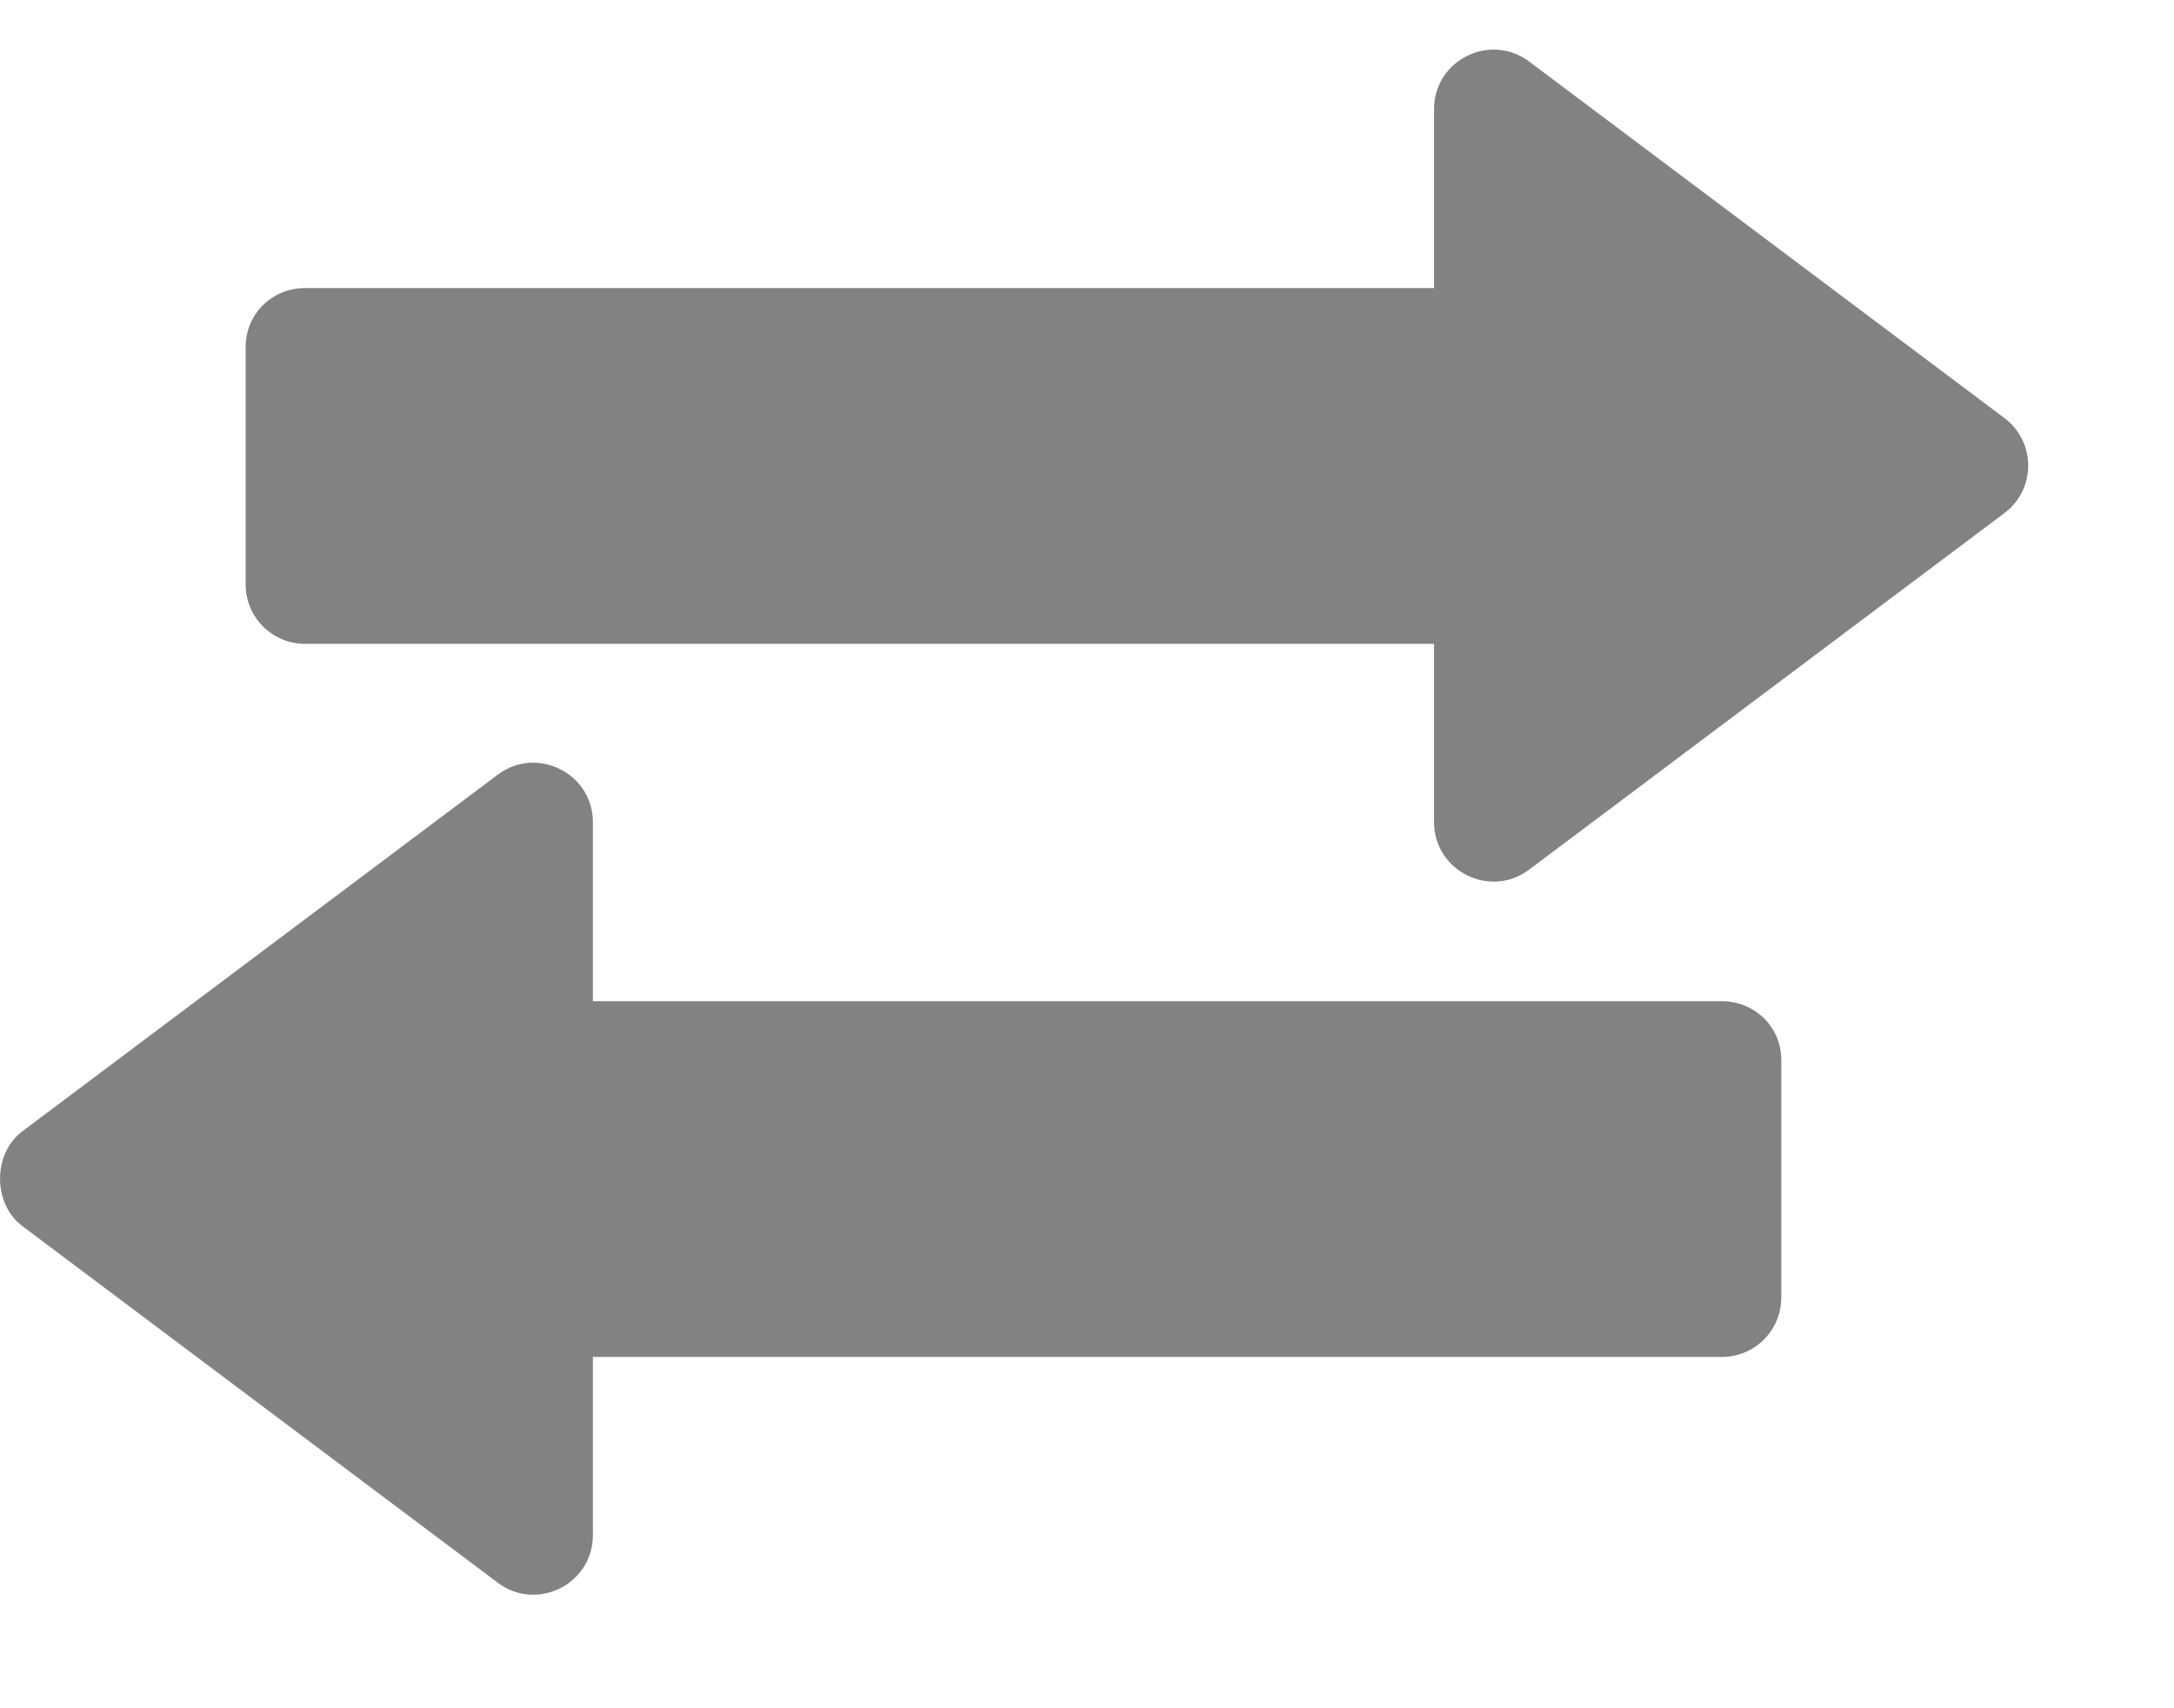
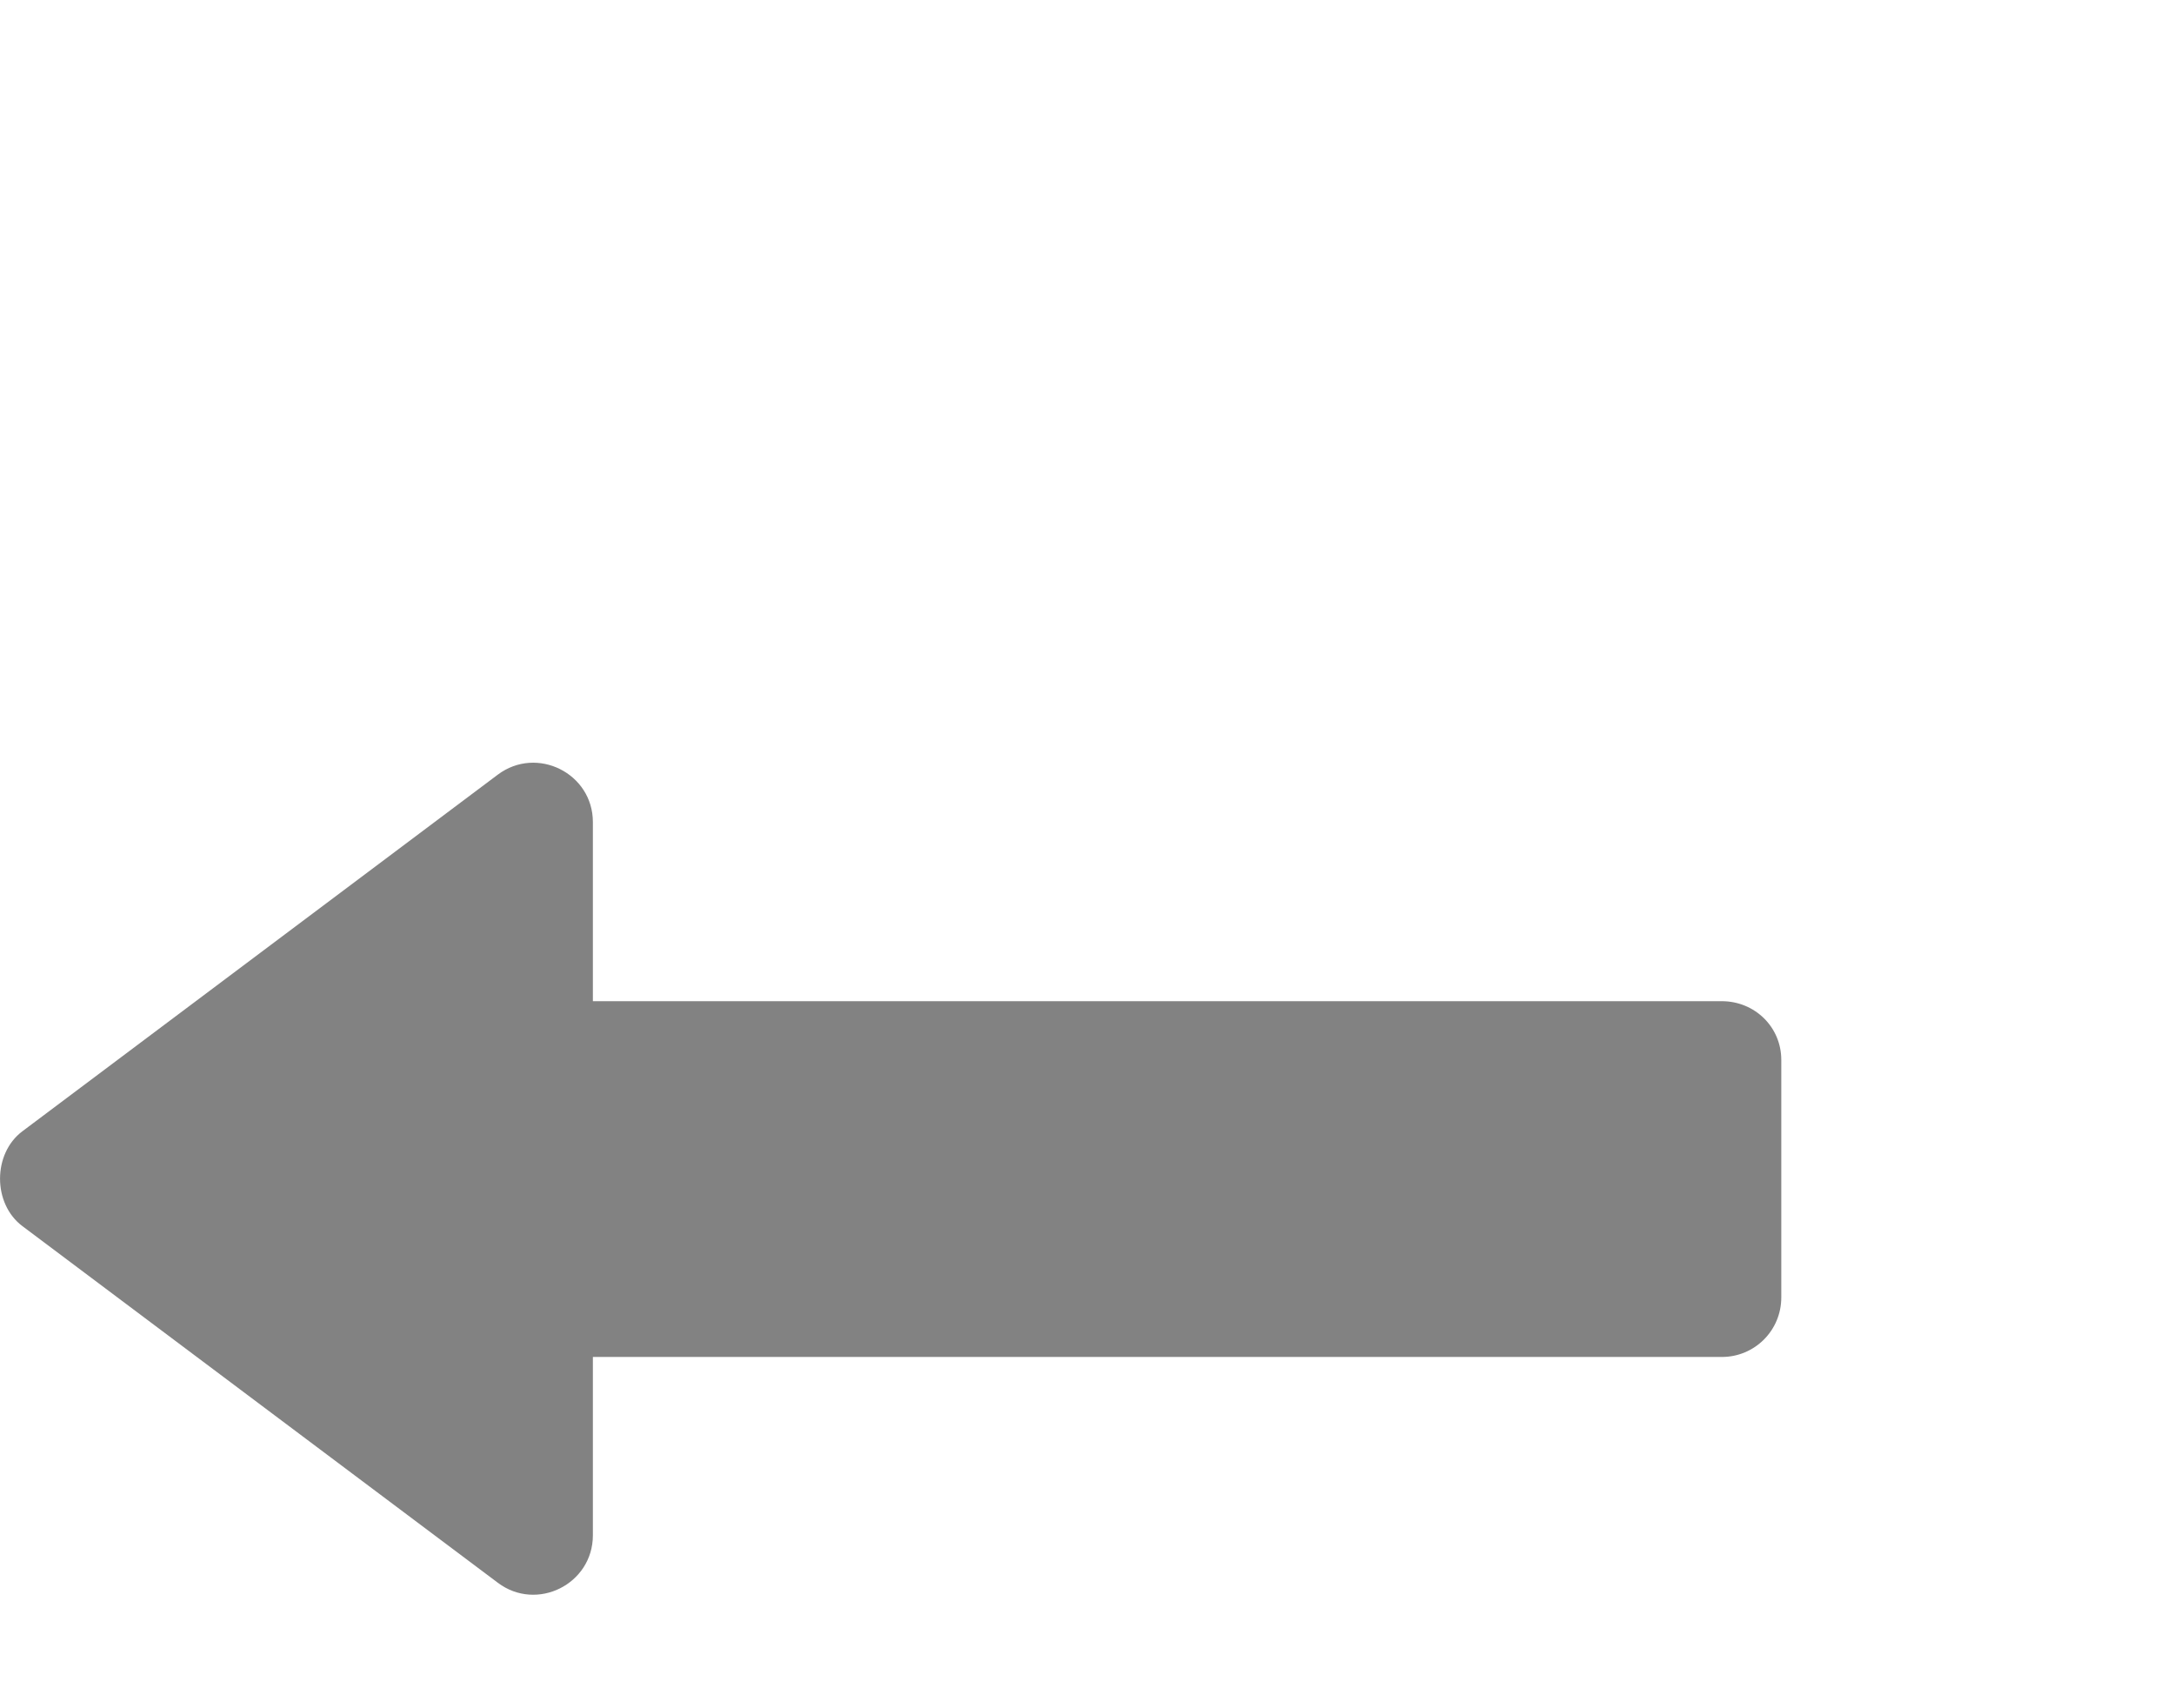
<svg xmlns="http://www.w3.org/2000/svg" width="14" height="11" viewBox="0 0 14 11" fill="none">
  <g clip-path="url(#clip0)">
    <path d="M3.206 4.988L0.145 7.284C-0.048 7.428 -0.048 7.752 0.145 7.896L3.206 10.192C3.457 10.381 3.818 10.201 3.818 9.886L3.818 8.738L11.088 8.738C11.3 8.738 11.471 8.567 11.471 8.355L11.471 6.825C11.471 6.613 11.3 6.447 11.088 6.447L3.818 6.447L3.818 5.294C3.818 4.979 3.457 4.8 3.206 4.988Z" fill="#828282" />
-     <path d="M9.235 0.702L9.235 1.855L1.964 1.855C1.753 1.855 1.582 2.021 1.582 2.233L1.582 3.764C1.582 3.975 1.753 4.146 1.964 4.146L9.235 4.146L9.235 5.294C9.235 5.609 9.596 5.789 9.847 5.6L12.908 3.304C13.112 3.151 13.112 2.845 12.908 2.692L9.847 0.396C9.596 0.208 9.235 0.387 9.235 0.702Z" fill="#828282" />
  </g>
  <defs>
    <clipPath id="clip0">
      <rect width="10" height="13.061" fill="white" transform="translate(0 10.294) rotate(-90)" />
    </clipPath>
  </defs>
</svg>